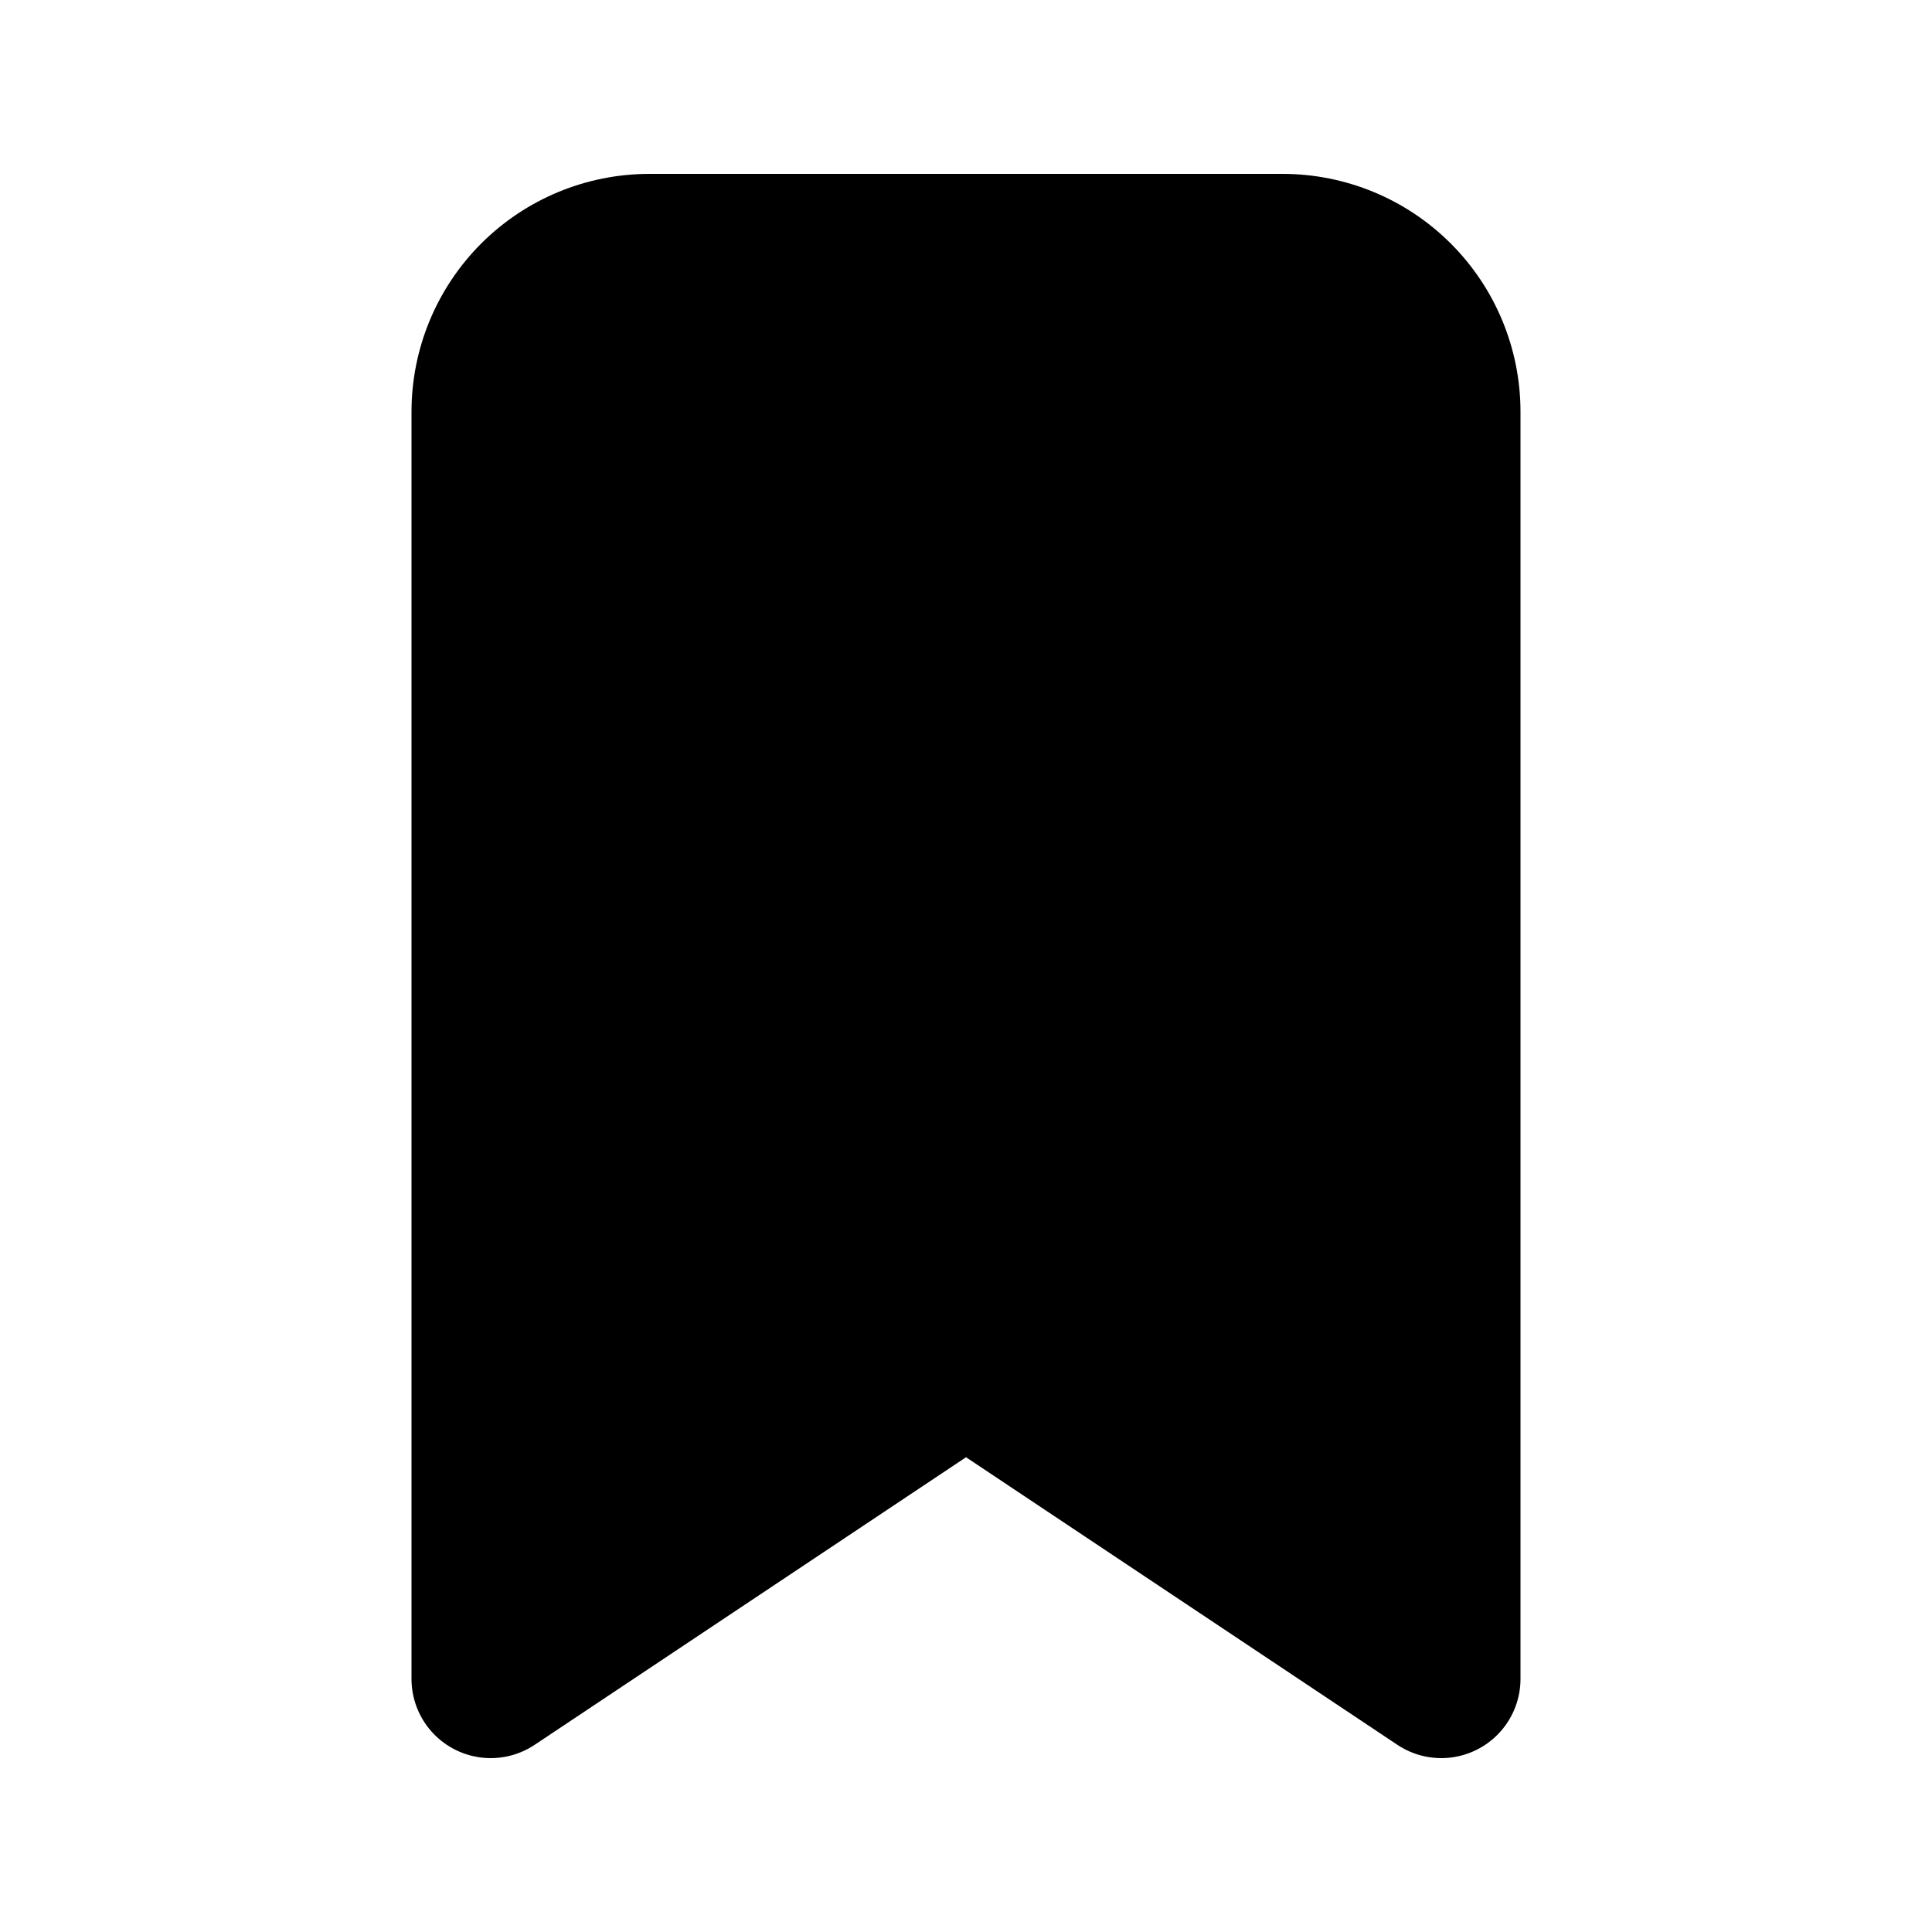
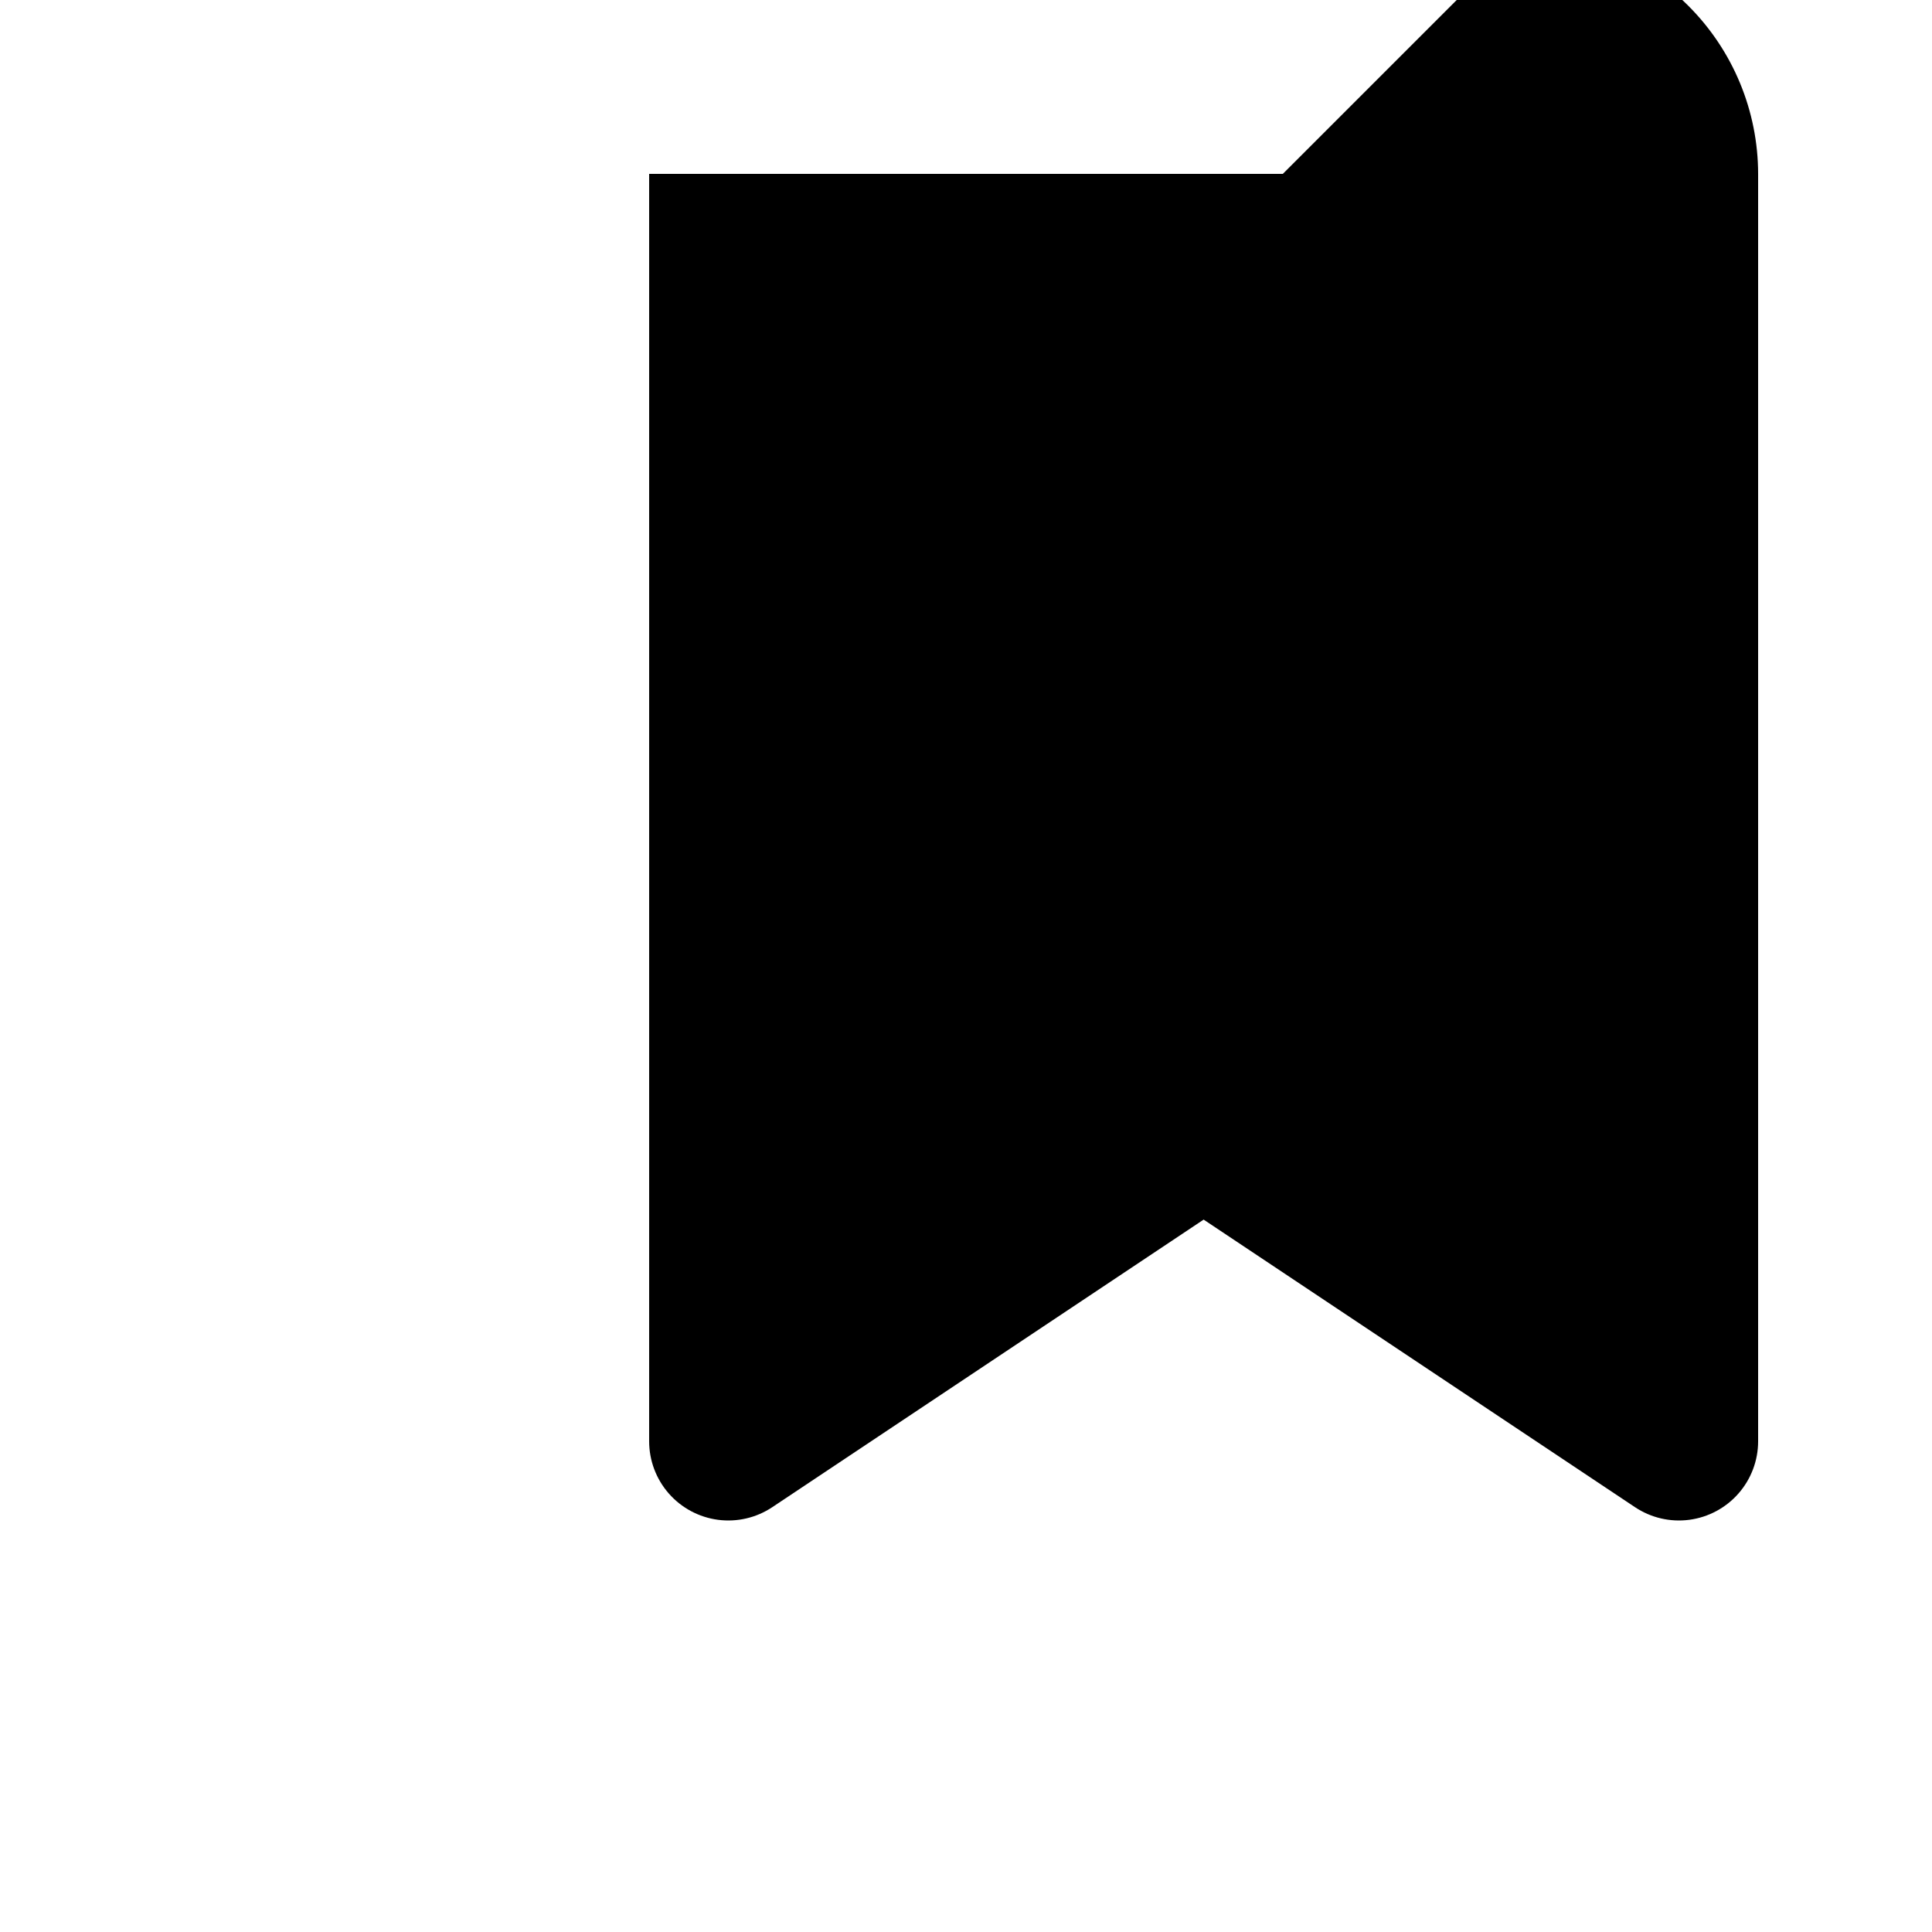
<svg xmlns="http://www.w3.org/2000/svg" fill="#000000" width="800px" height="800px" version="1.1" viewBox="144 144 512 512">
-   <path d="m483.96 190.08h-167.93c-16.699 0.02-32.707 6.66-44.512 18.465-11.805 11.809-18.445 27.812-18.465 44.512v335.87c0 5.09 1.848 10.008 5.203 13.836 3.356 3.828 7.988 6.309 13.035 6.977s10.16-0.523 14.398-3.348l114.31-76.207 114.31 76.207c4.234 2.824 9.352 4.016 14.398 3.348s9.676-3.148 13.031-6.977 5.207-8.746 5.203-13.836v-335.87c-0.016-16.699-6.656-32.703-18.465-44.512-11.805-11.805-27.812-18.445-44.512-18.465z" />
+   <path d="m483.96 190.08h-167.93v335.87c0 5.09 1.848 10.008 5.203 13.836 3.356 3.828 7.988 6.309 13.035 6.977s10.16-0.523 14.398-3.348l114.31-76.207 114.31 76.207c4.234 2.824 9.352 4.016 14.398 3.348s9.676-3.148 13.031-6.977 5.207-8.746 5.203-13.836v-335.87c-0.016-16.699-6.656-32.703-18.465-44.512-11.805-11.805-27.812-18.445-44.512-18.465z" />
</svg>